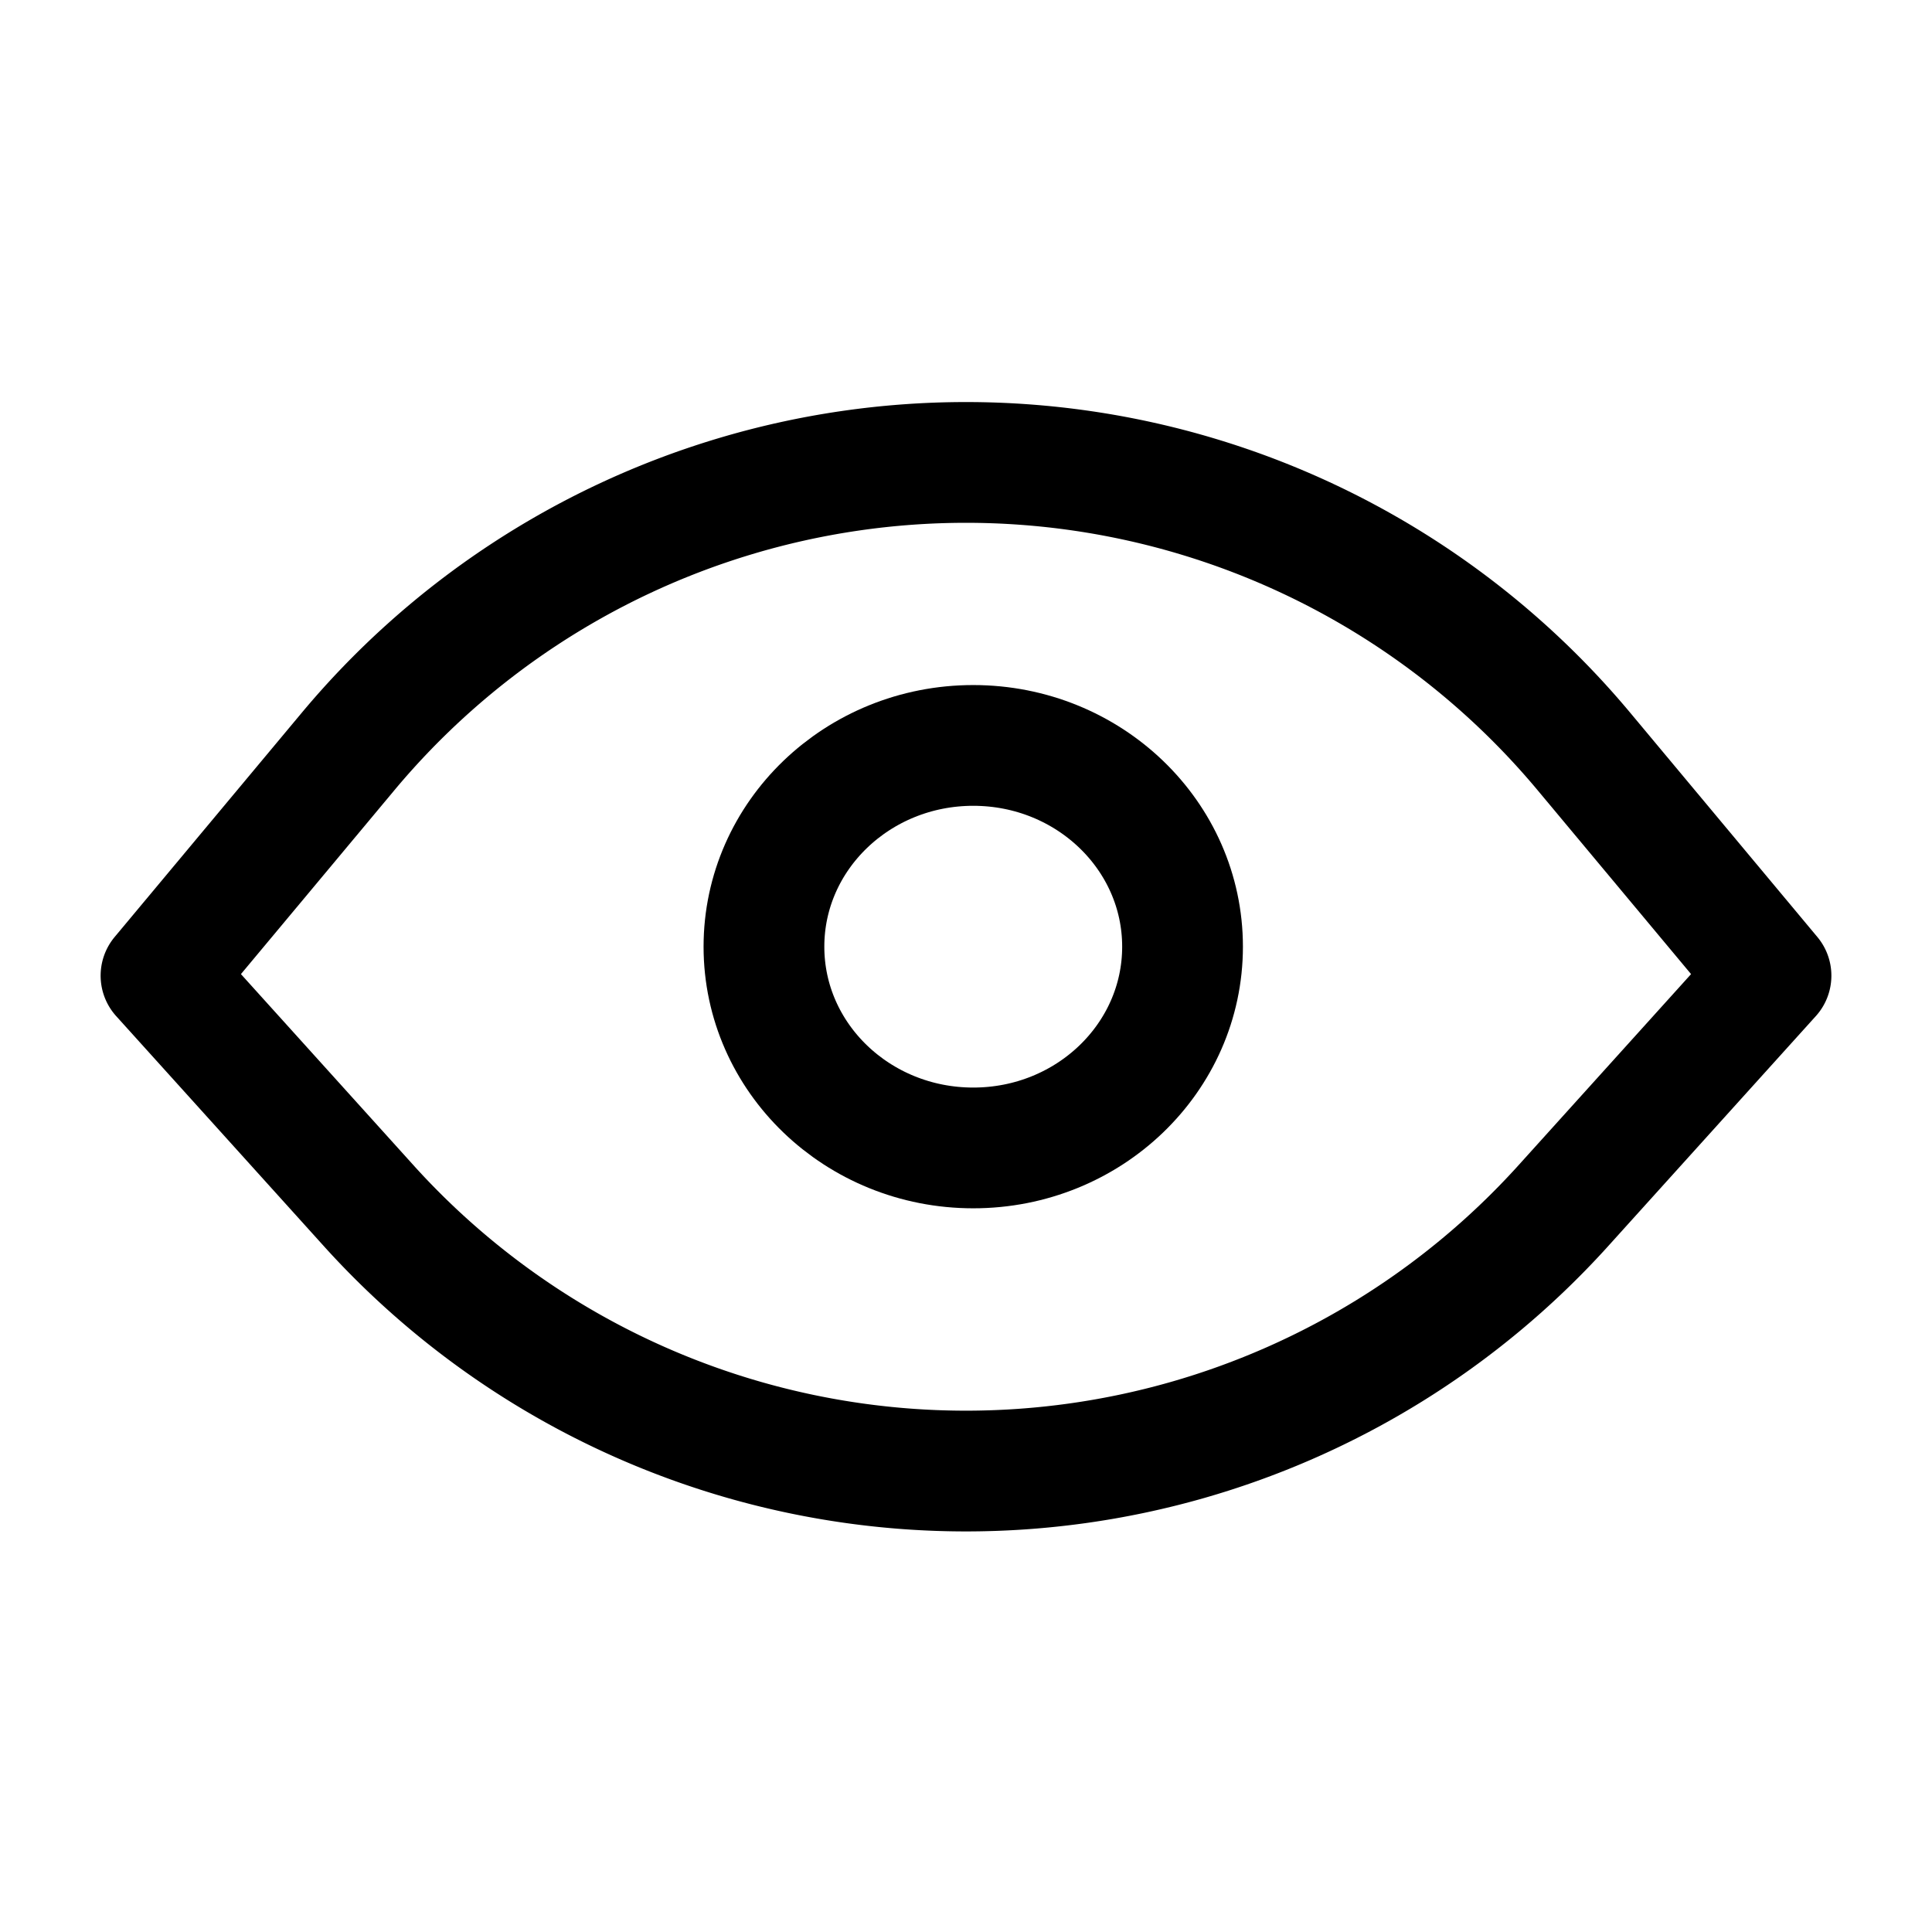
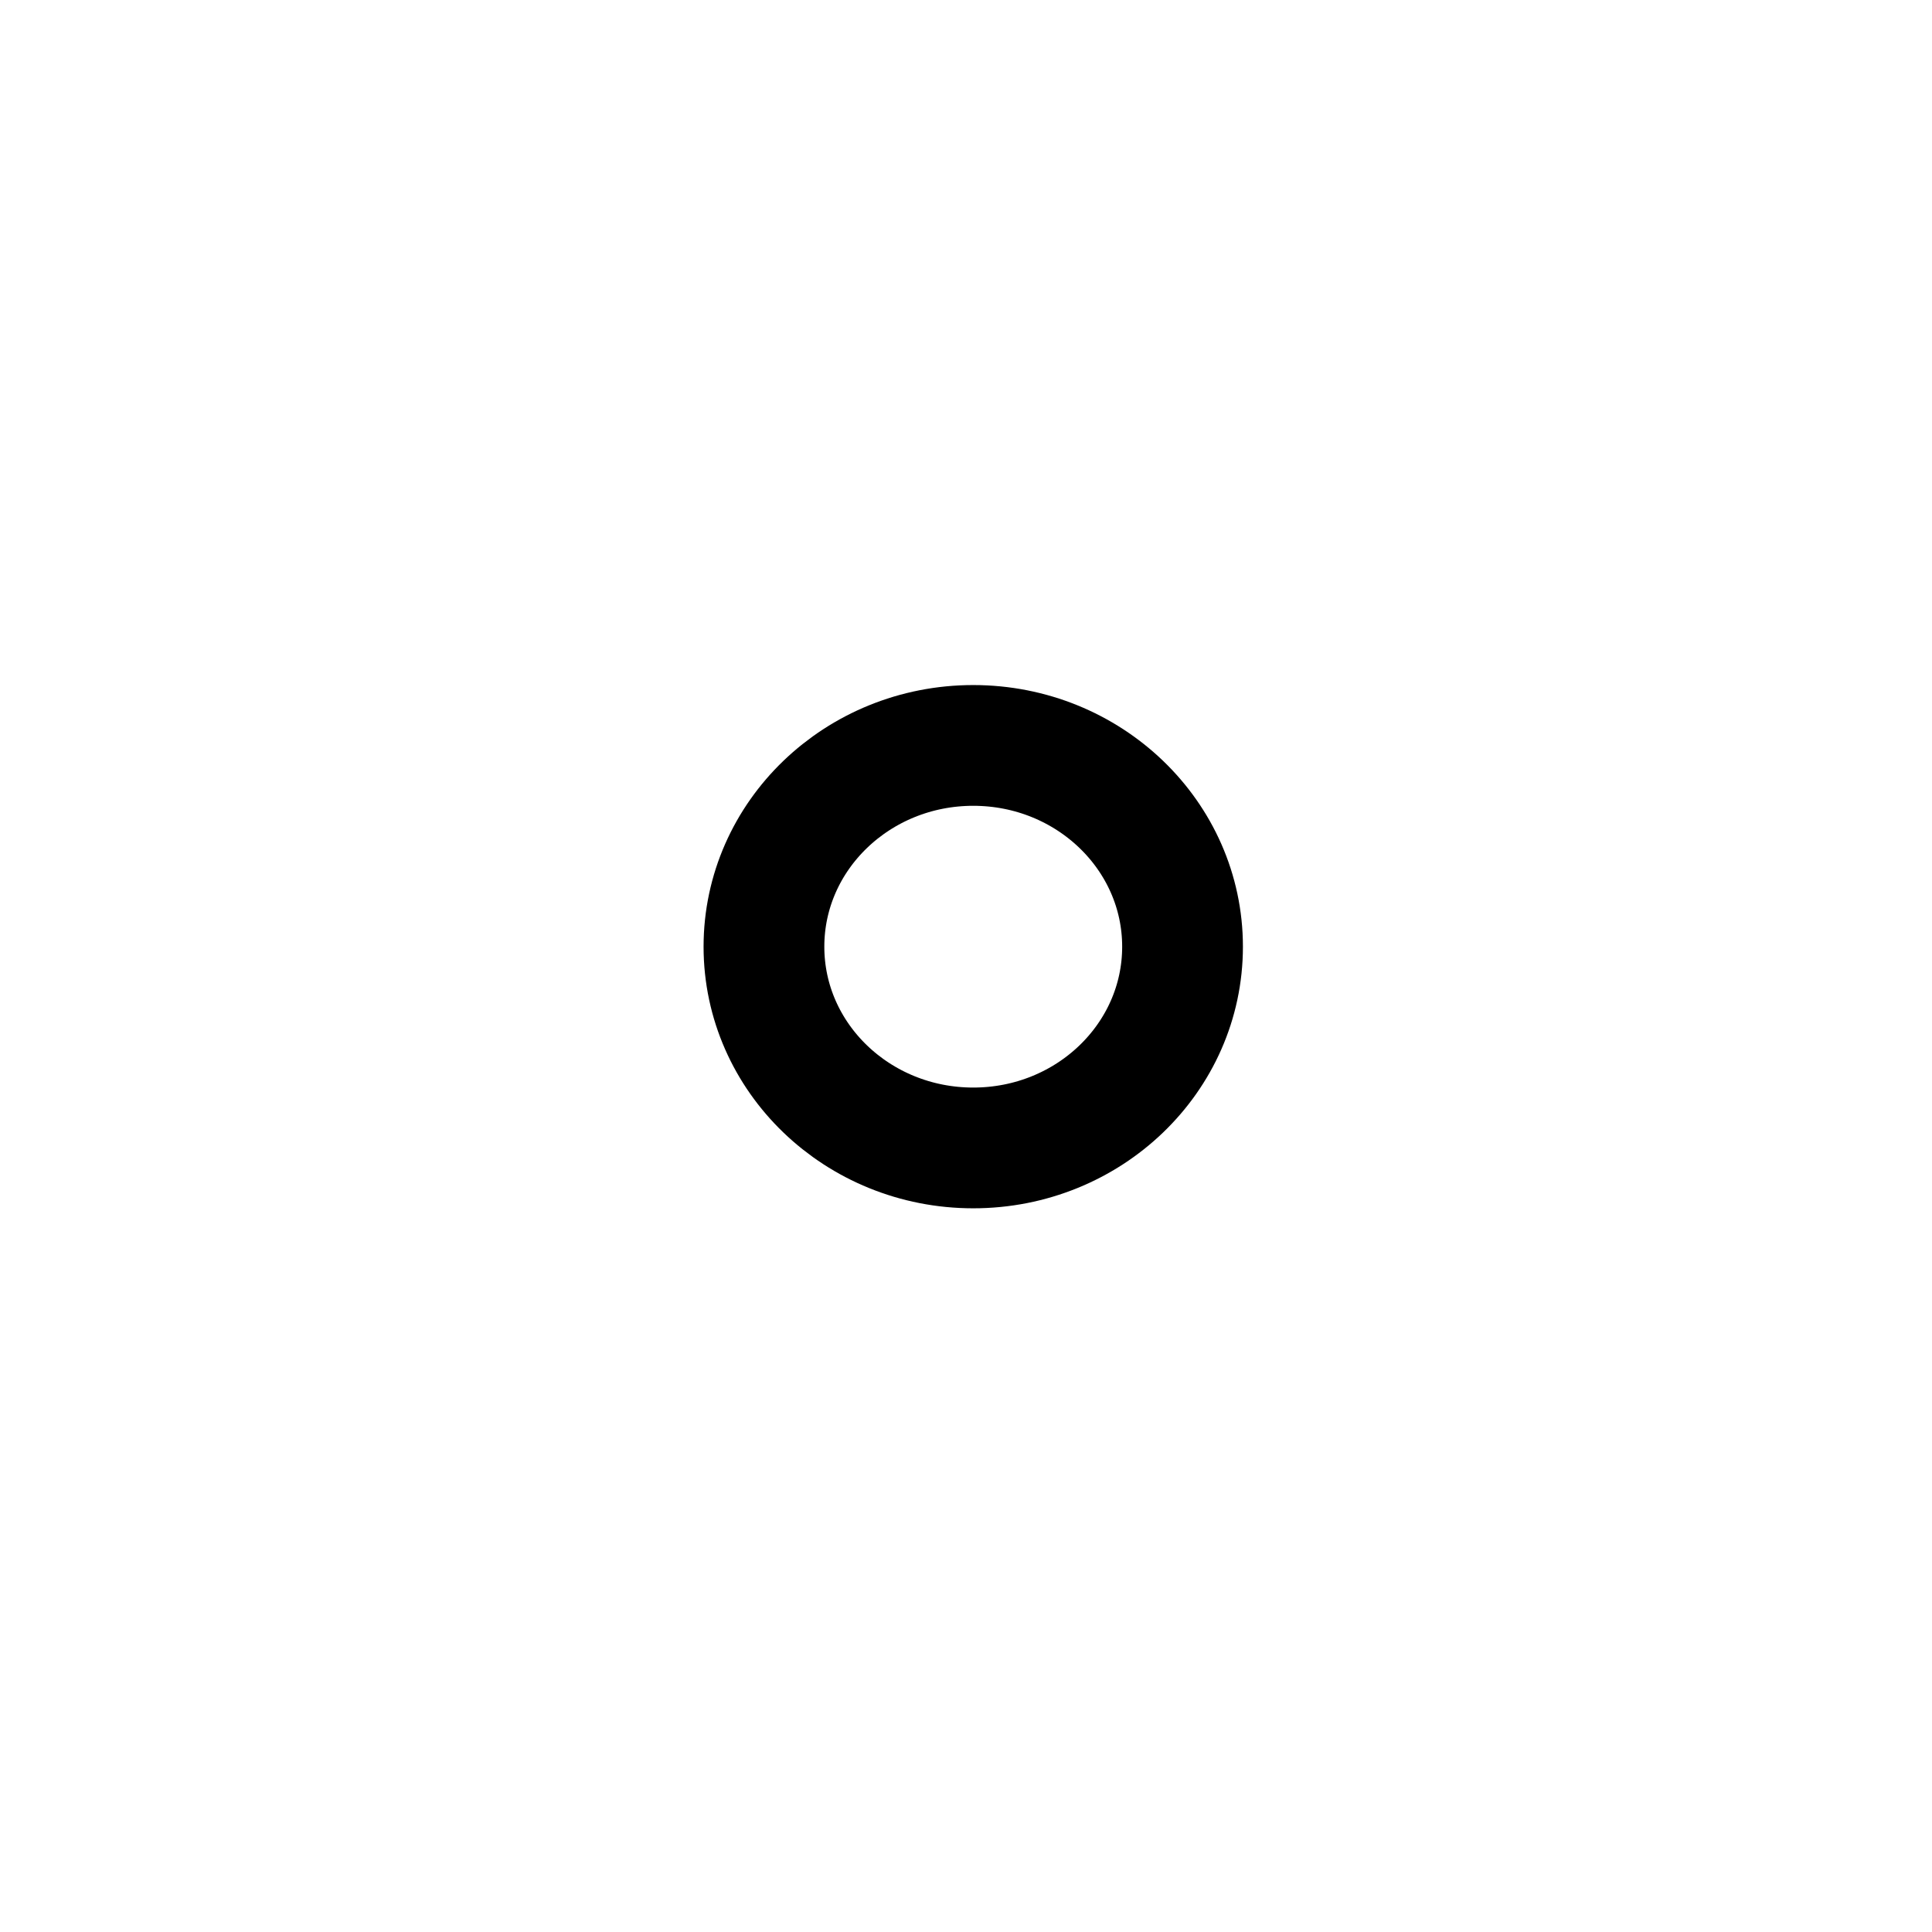
<svg xmlns="http://www.w3.org/2000/svg" width="800px" height="800px" viewBox="0 0 24 24">
  <defs>
    <style>.cls-1,.cls-2{fill:none;stroke:#000000;stroke-linecap:round;stroke-width:1.5px;}.cls-1{stroke-linejoin:round;}.cls-2{stroke-linejoin:bevel;}</style>
  </defs>
  <g id="ic-actions-view">
-     <path class="cls-1" d="M22,12.12,19.4,15A10,10,0,0,1,4.6,15L2,12.12H2L4.32,9.34a10,10,0,0,1,15.36,0L22,12.12Z" />
    <ellipse class="cls-2" cx="12.09" cy="11.76" rx="2.6" ry="2.5" />
  </g>
</svg>